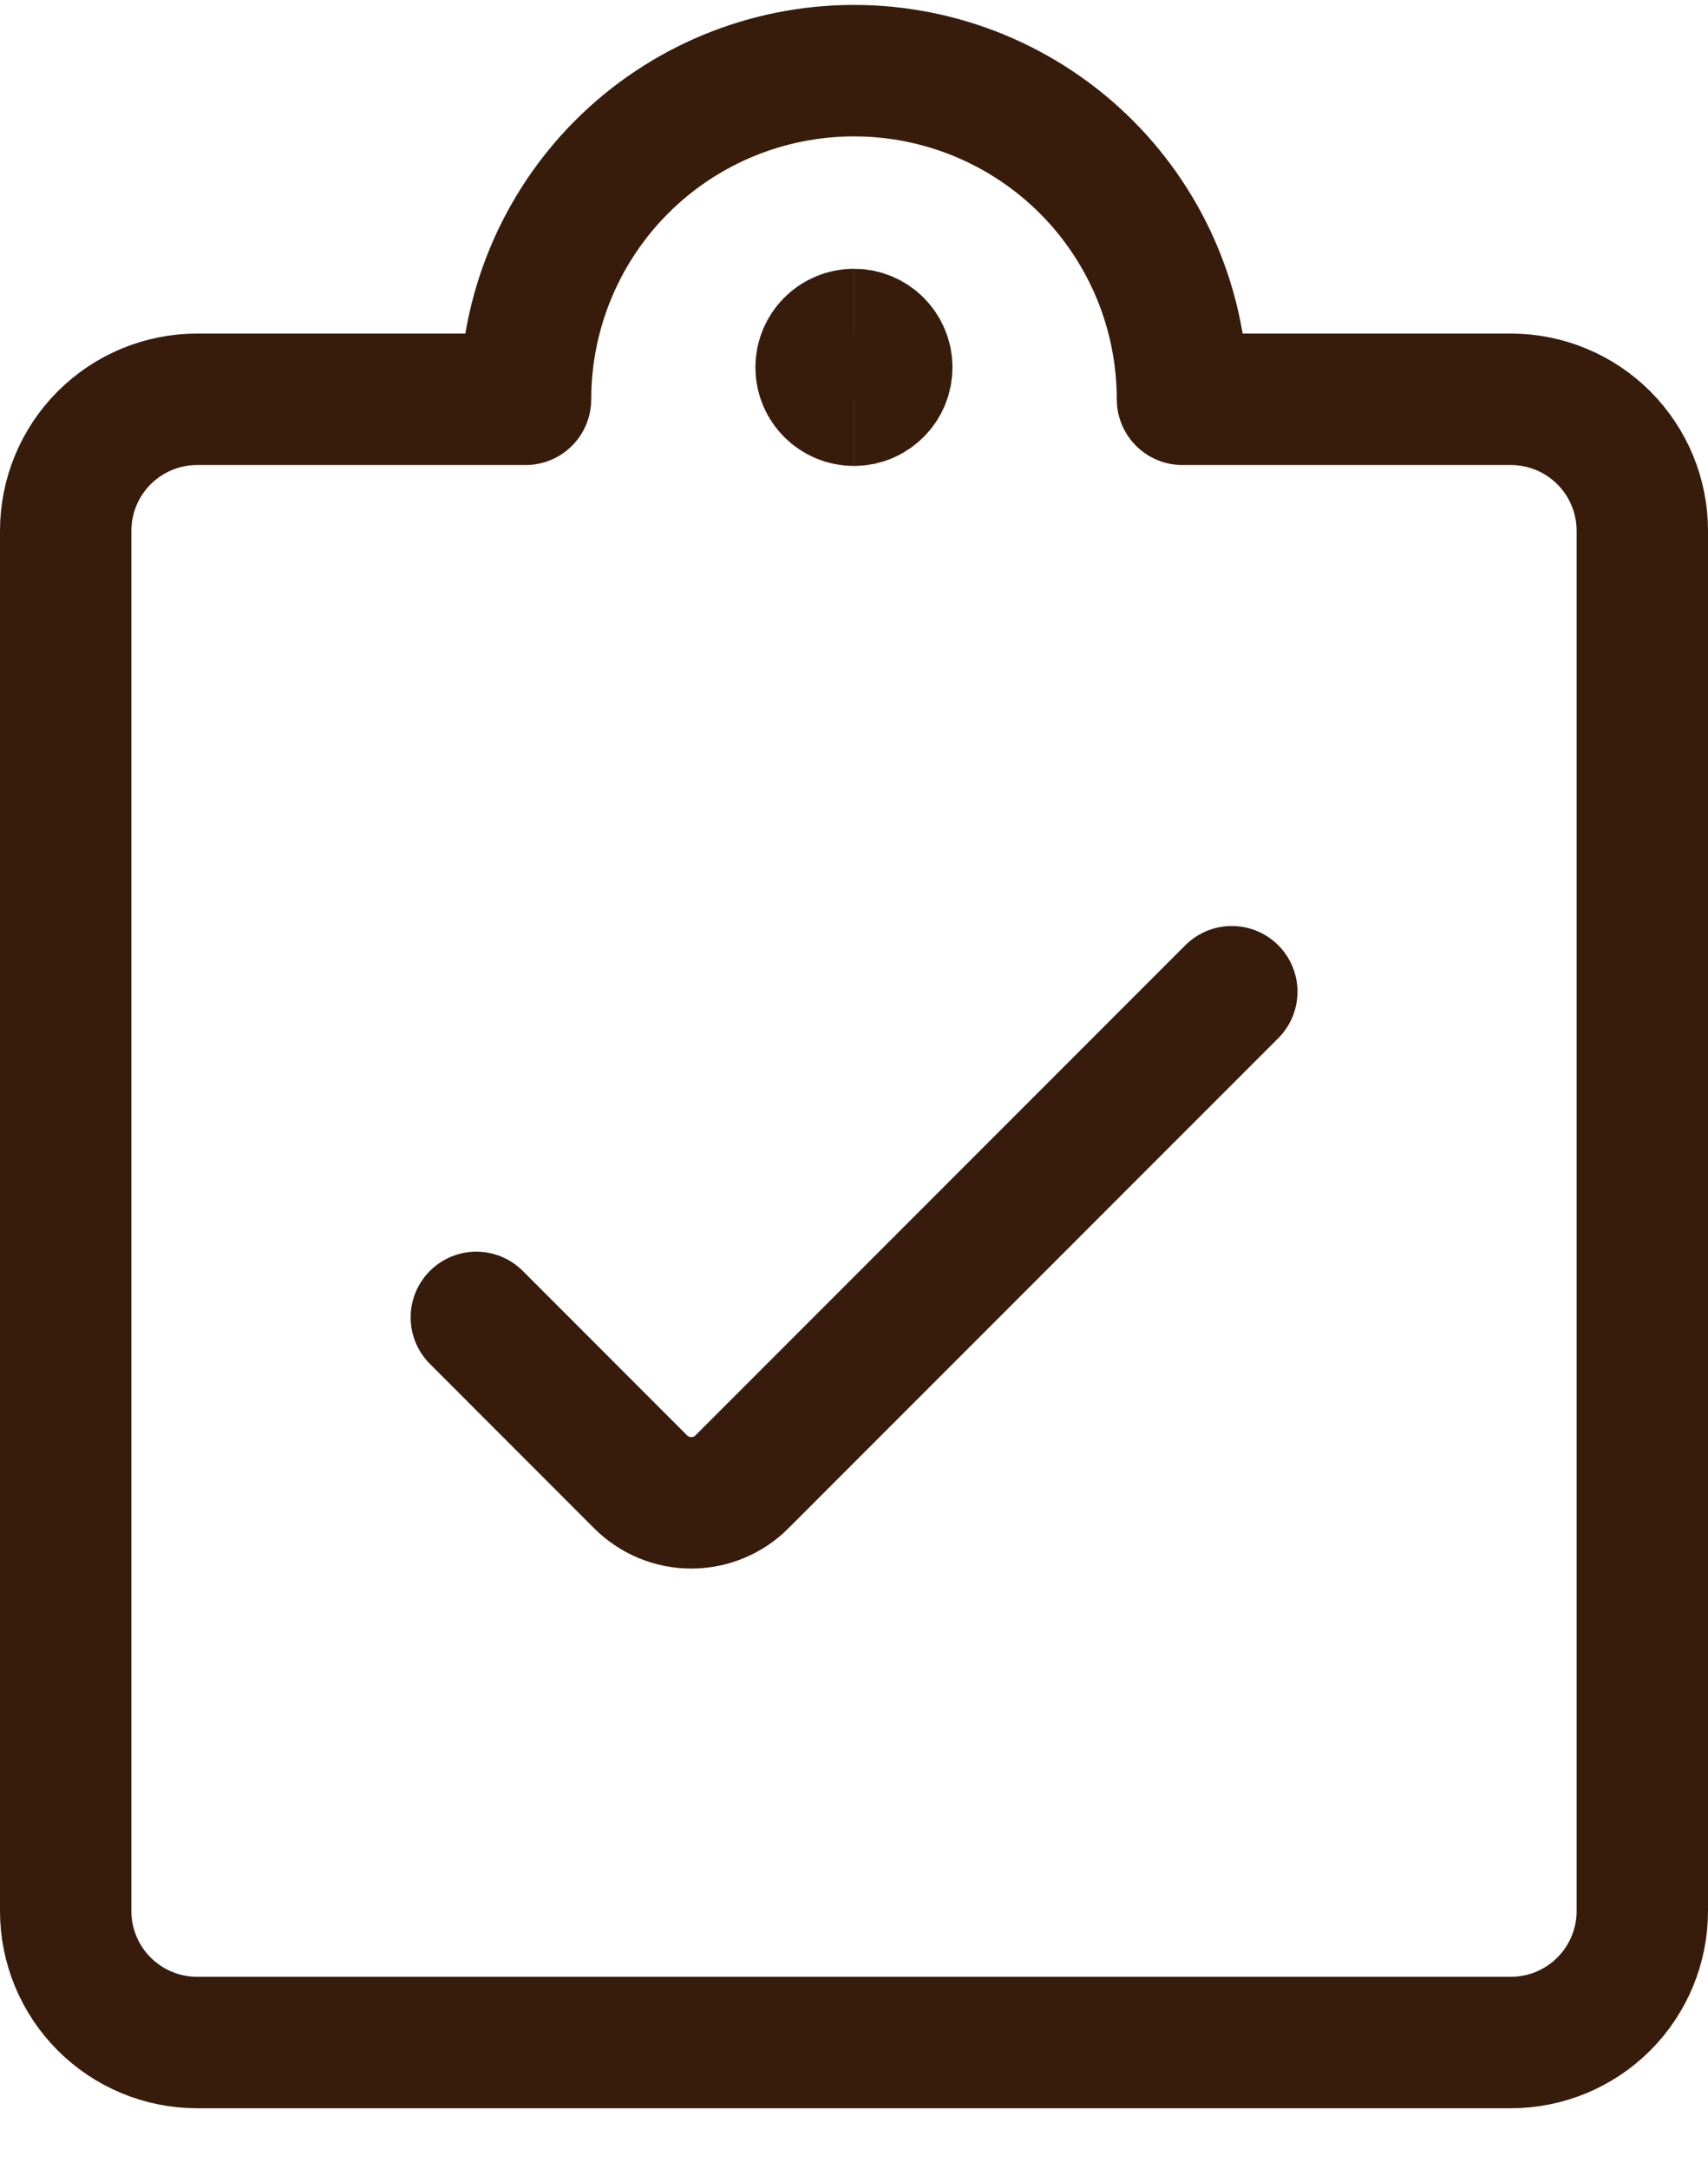
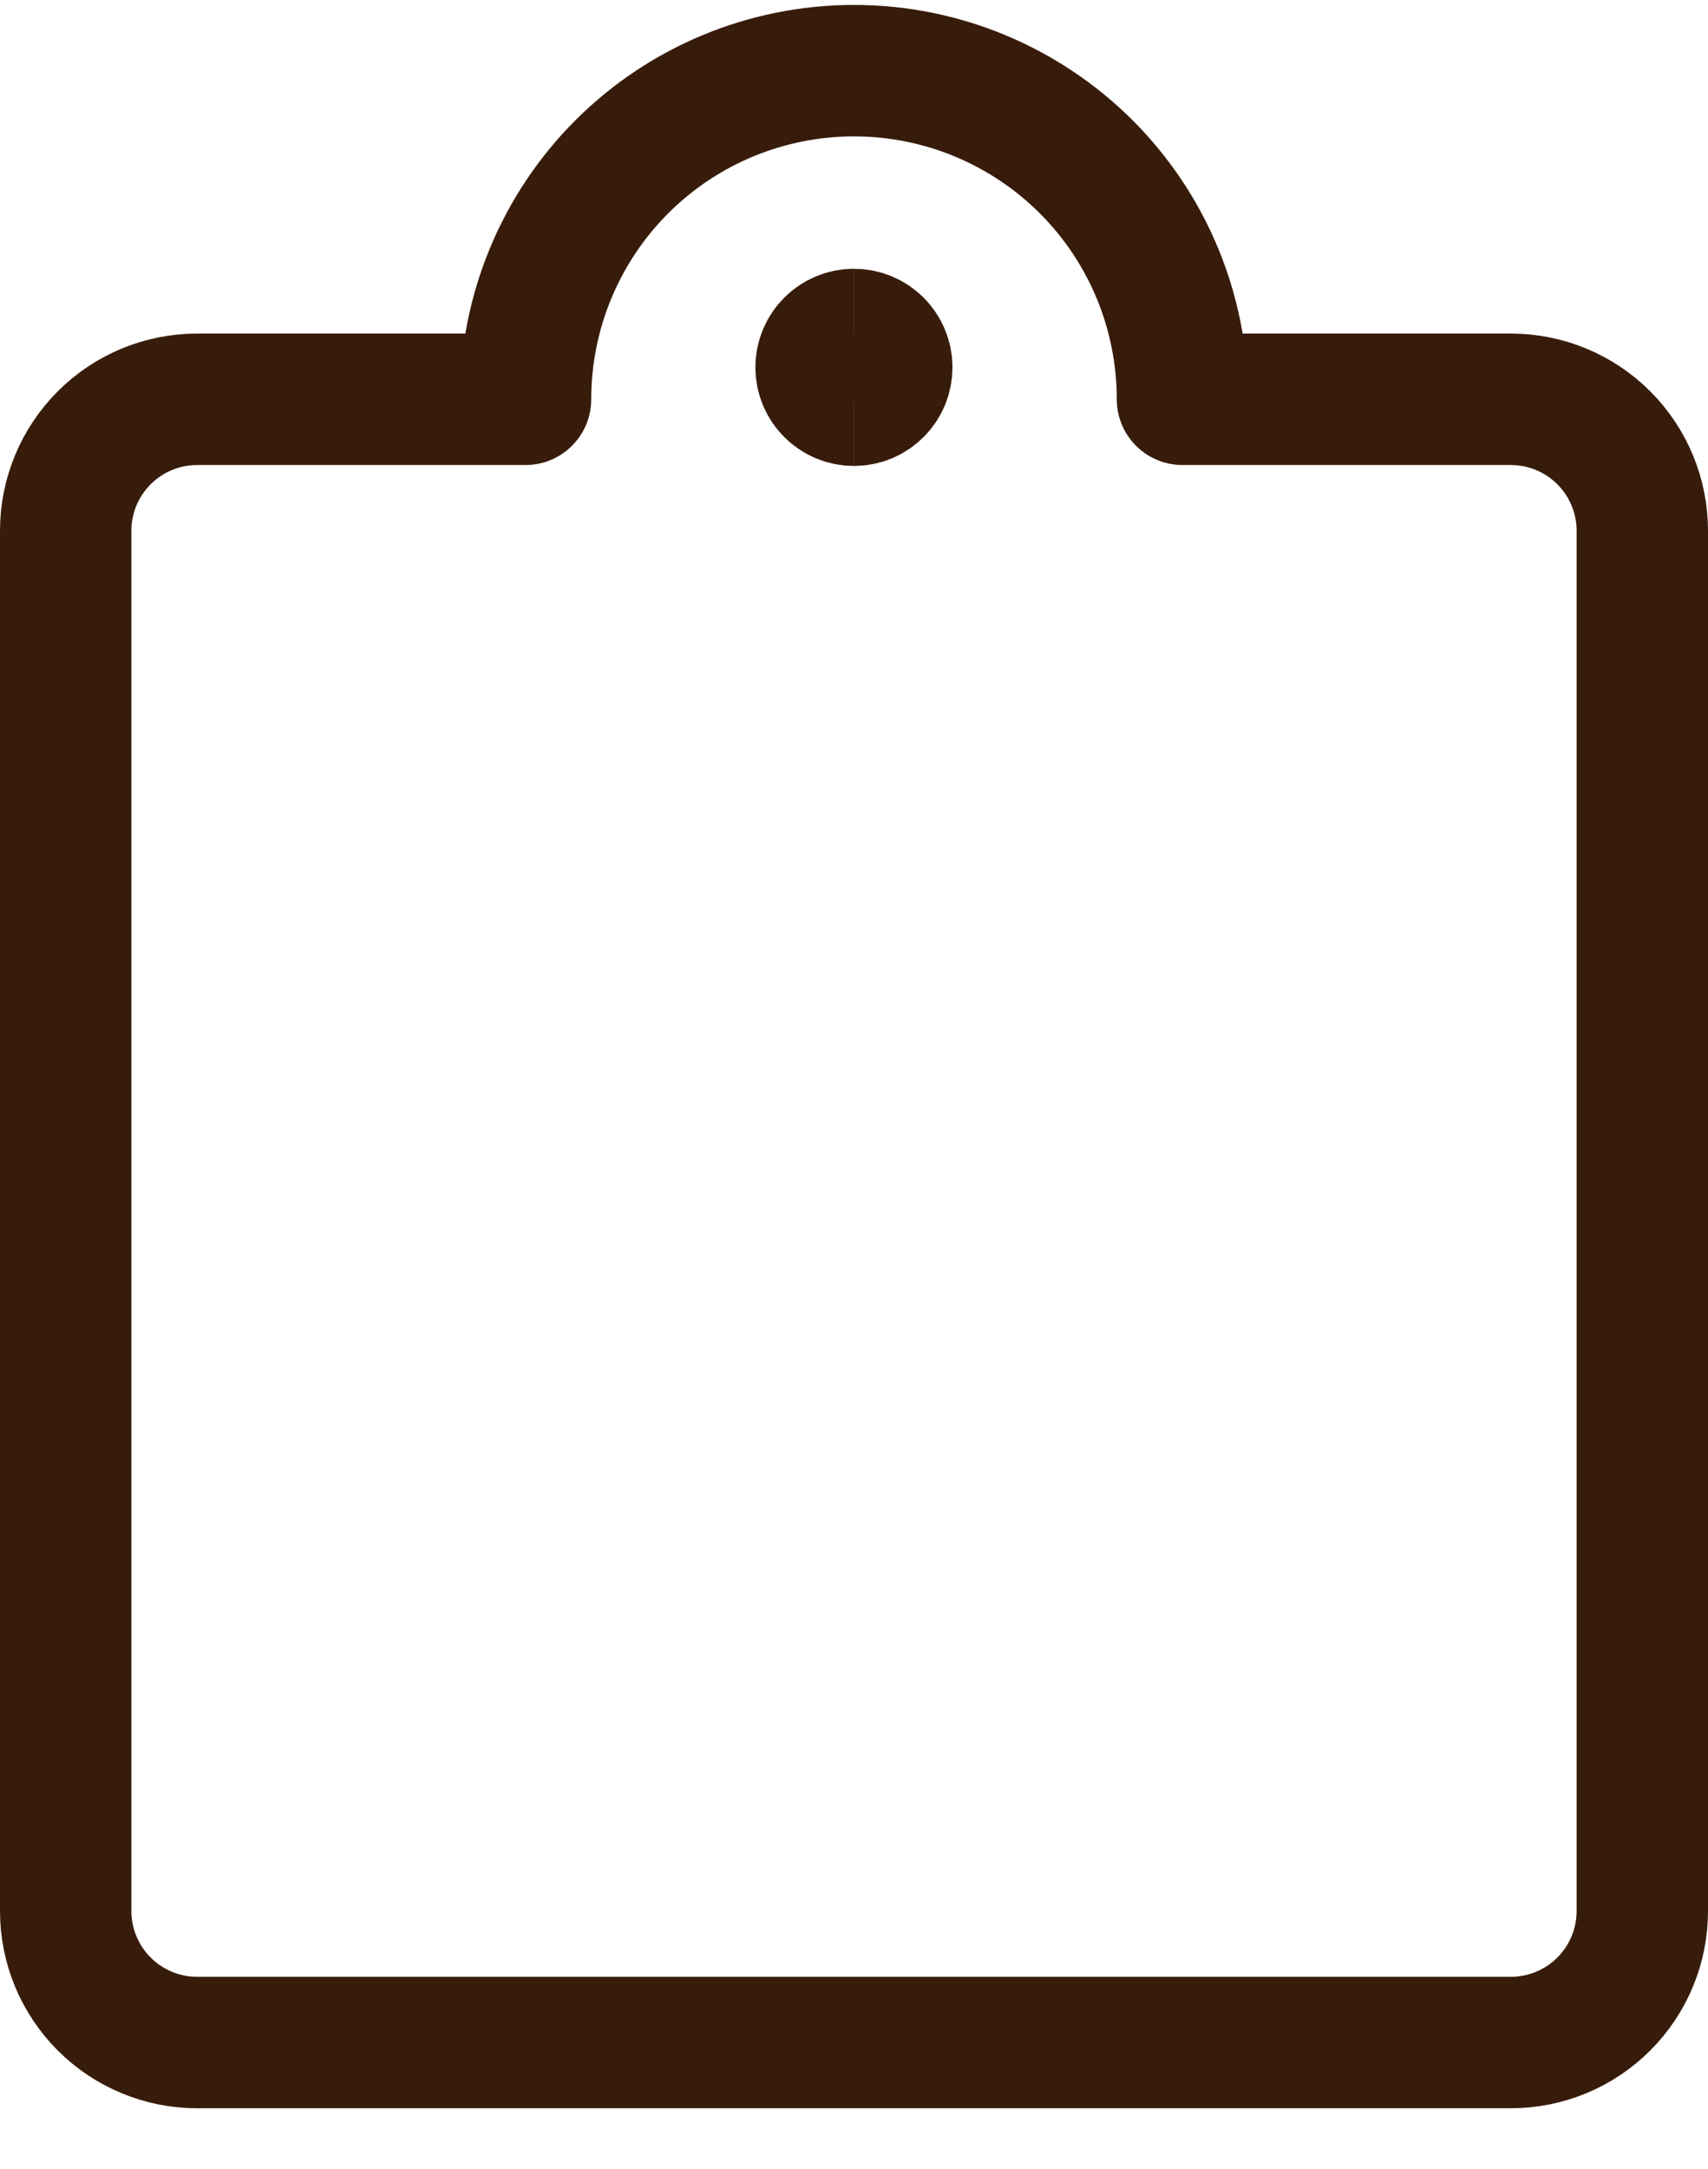
<svg xmlns="http://www.w3.org/2000/svg" fill="none" height="33" viewBox="0 0 26 33" width="26">
  <g stroke="#381c0b" stroke-width="2">
-     <path d="m18.751 15.088-7.456 7.456c-.101.102-.222.182-.354.237-.132.055-.275.083-.418.083-.143 0-.285-.028-.418-.083-.132-.055-.253-.136-.354-.237l-2.5-2.501" stroke-linecap="round" stroke-linejoin="round" />
    <path d="m18 6.075h5c.53 0 1.039.211 1.414.586.375.375.586.884.586 1.414v21c0 .53-.211 1.039-.586 1.414-.375.375-.884.586-1.414.586h-20c-.53 0-1.039-.211-1.414-.586-.375-.375-.586-.884-.586-1.414v-21c0-.53.211-1.039.586-1.414.375-.375.884-.586 1.414-.586h5c0-1.326.527-2.598 1.464-3.536.938-.938 2.209-1.464 3.536-1.464s2.598.527 3.536 1.464c.938.938 1.464 2.209 1.464 3.536z" stroke-linecap="round" stroke-linejoin="round" />
    <path d="m12.999 6.089c-.276 0-.5-.224-.5-.5 0-.276.224-.5.5-.5" />
    <path d="m12.999 6.089c.276 0 .5-.224.5-.5 0-.276-.224-.5-.5-.5" />
  </g>
</svg>